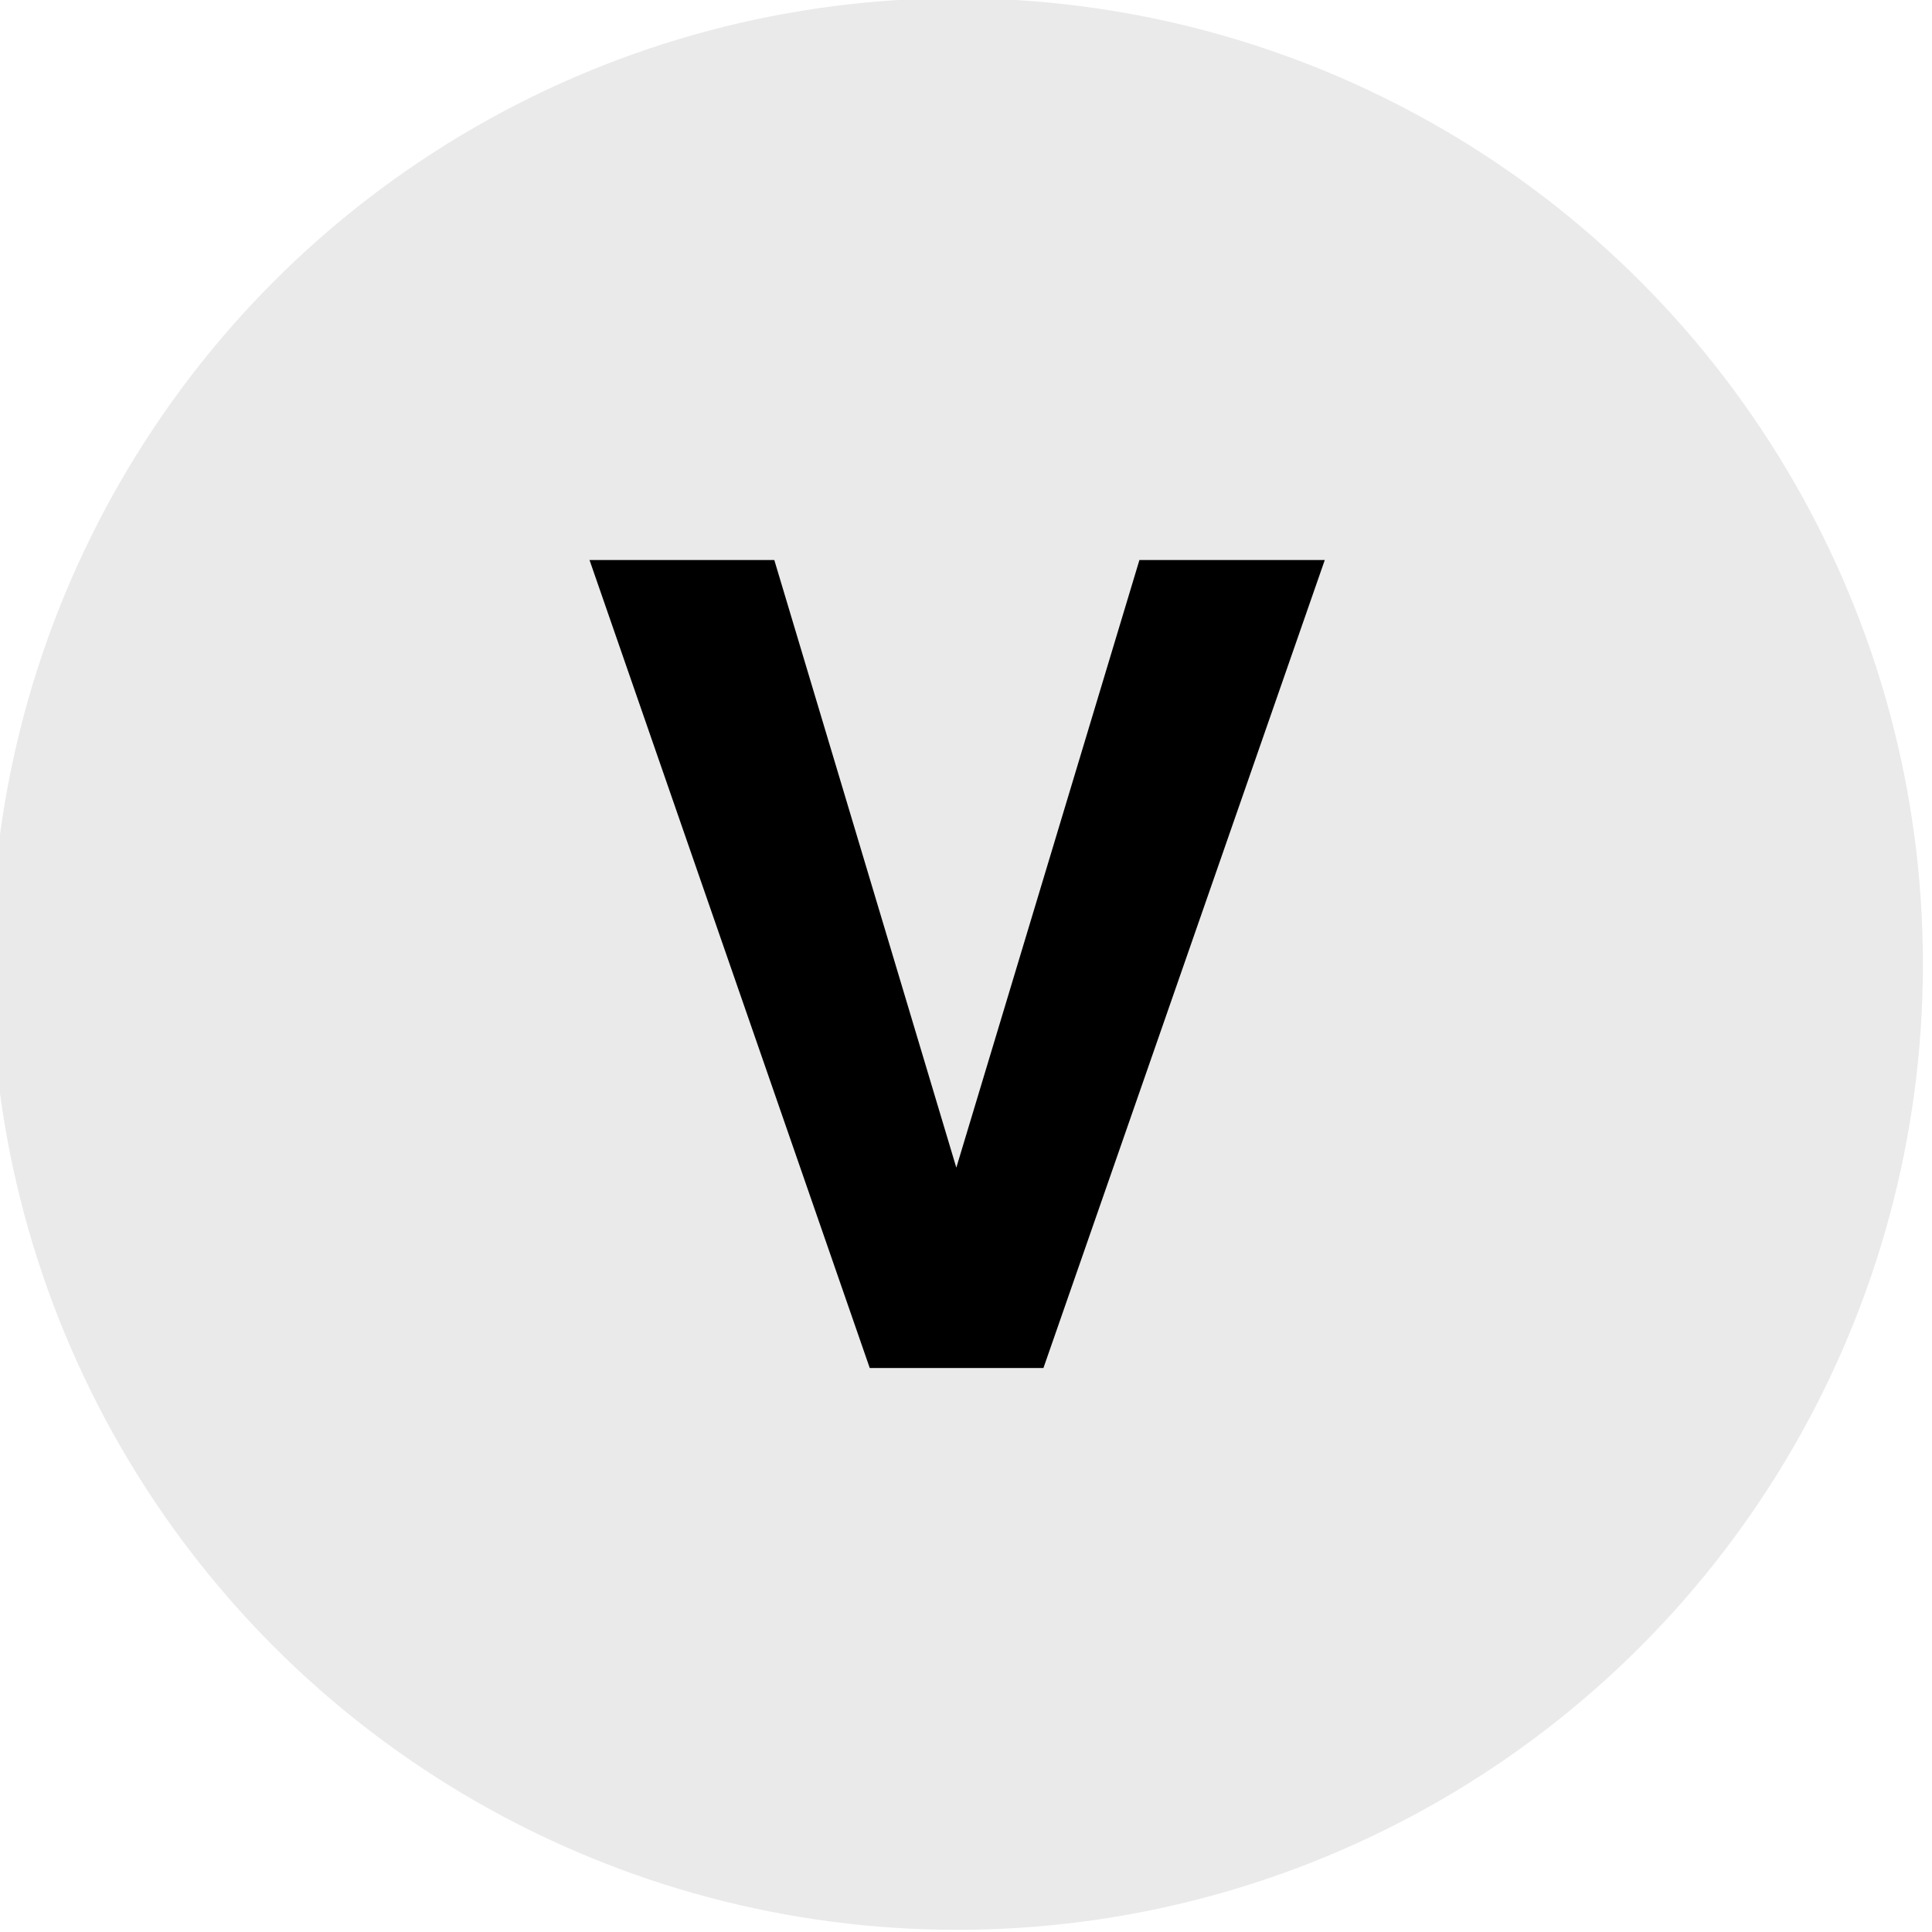
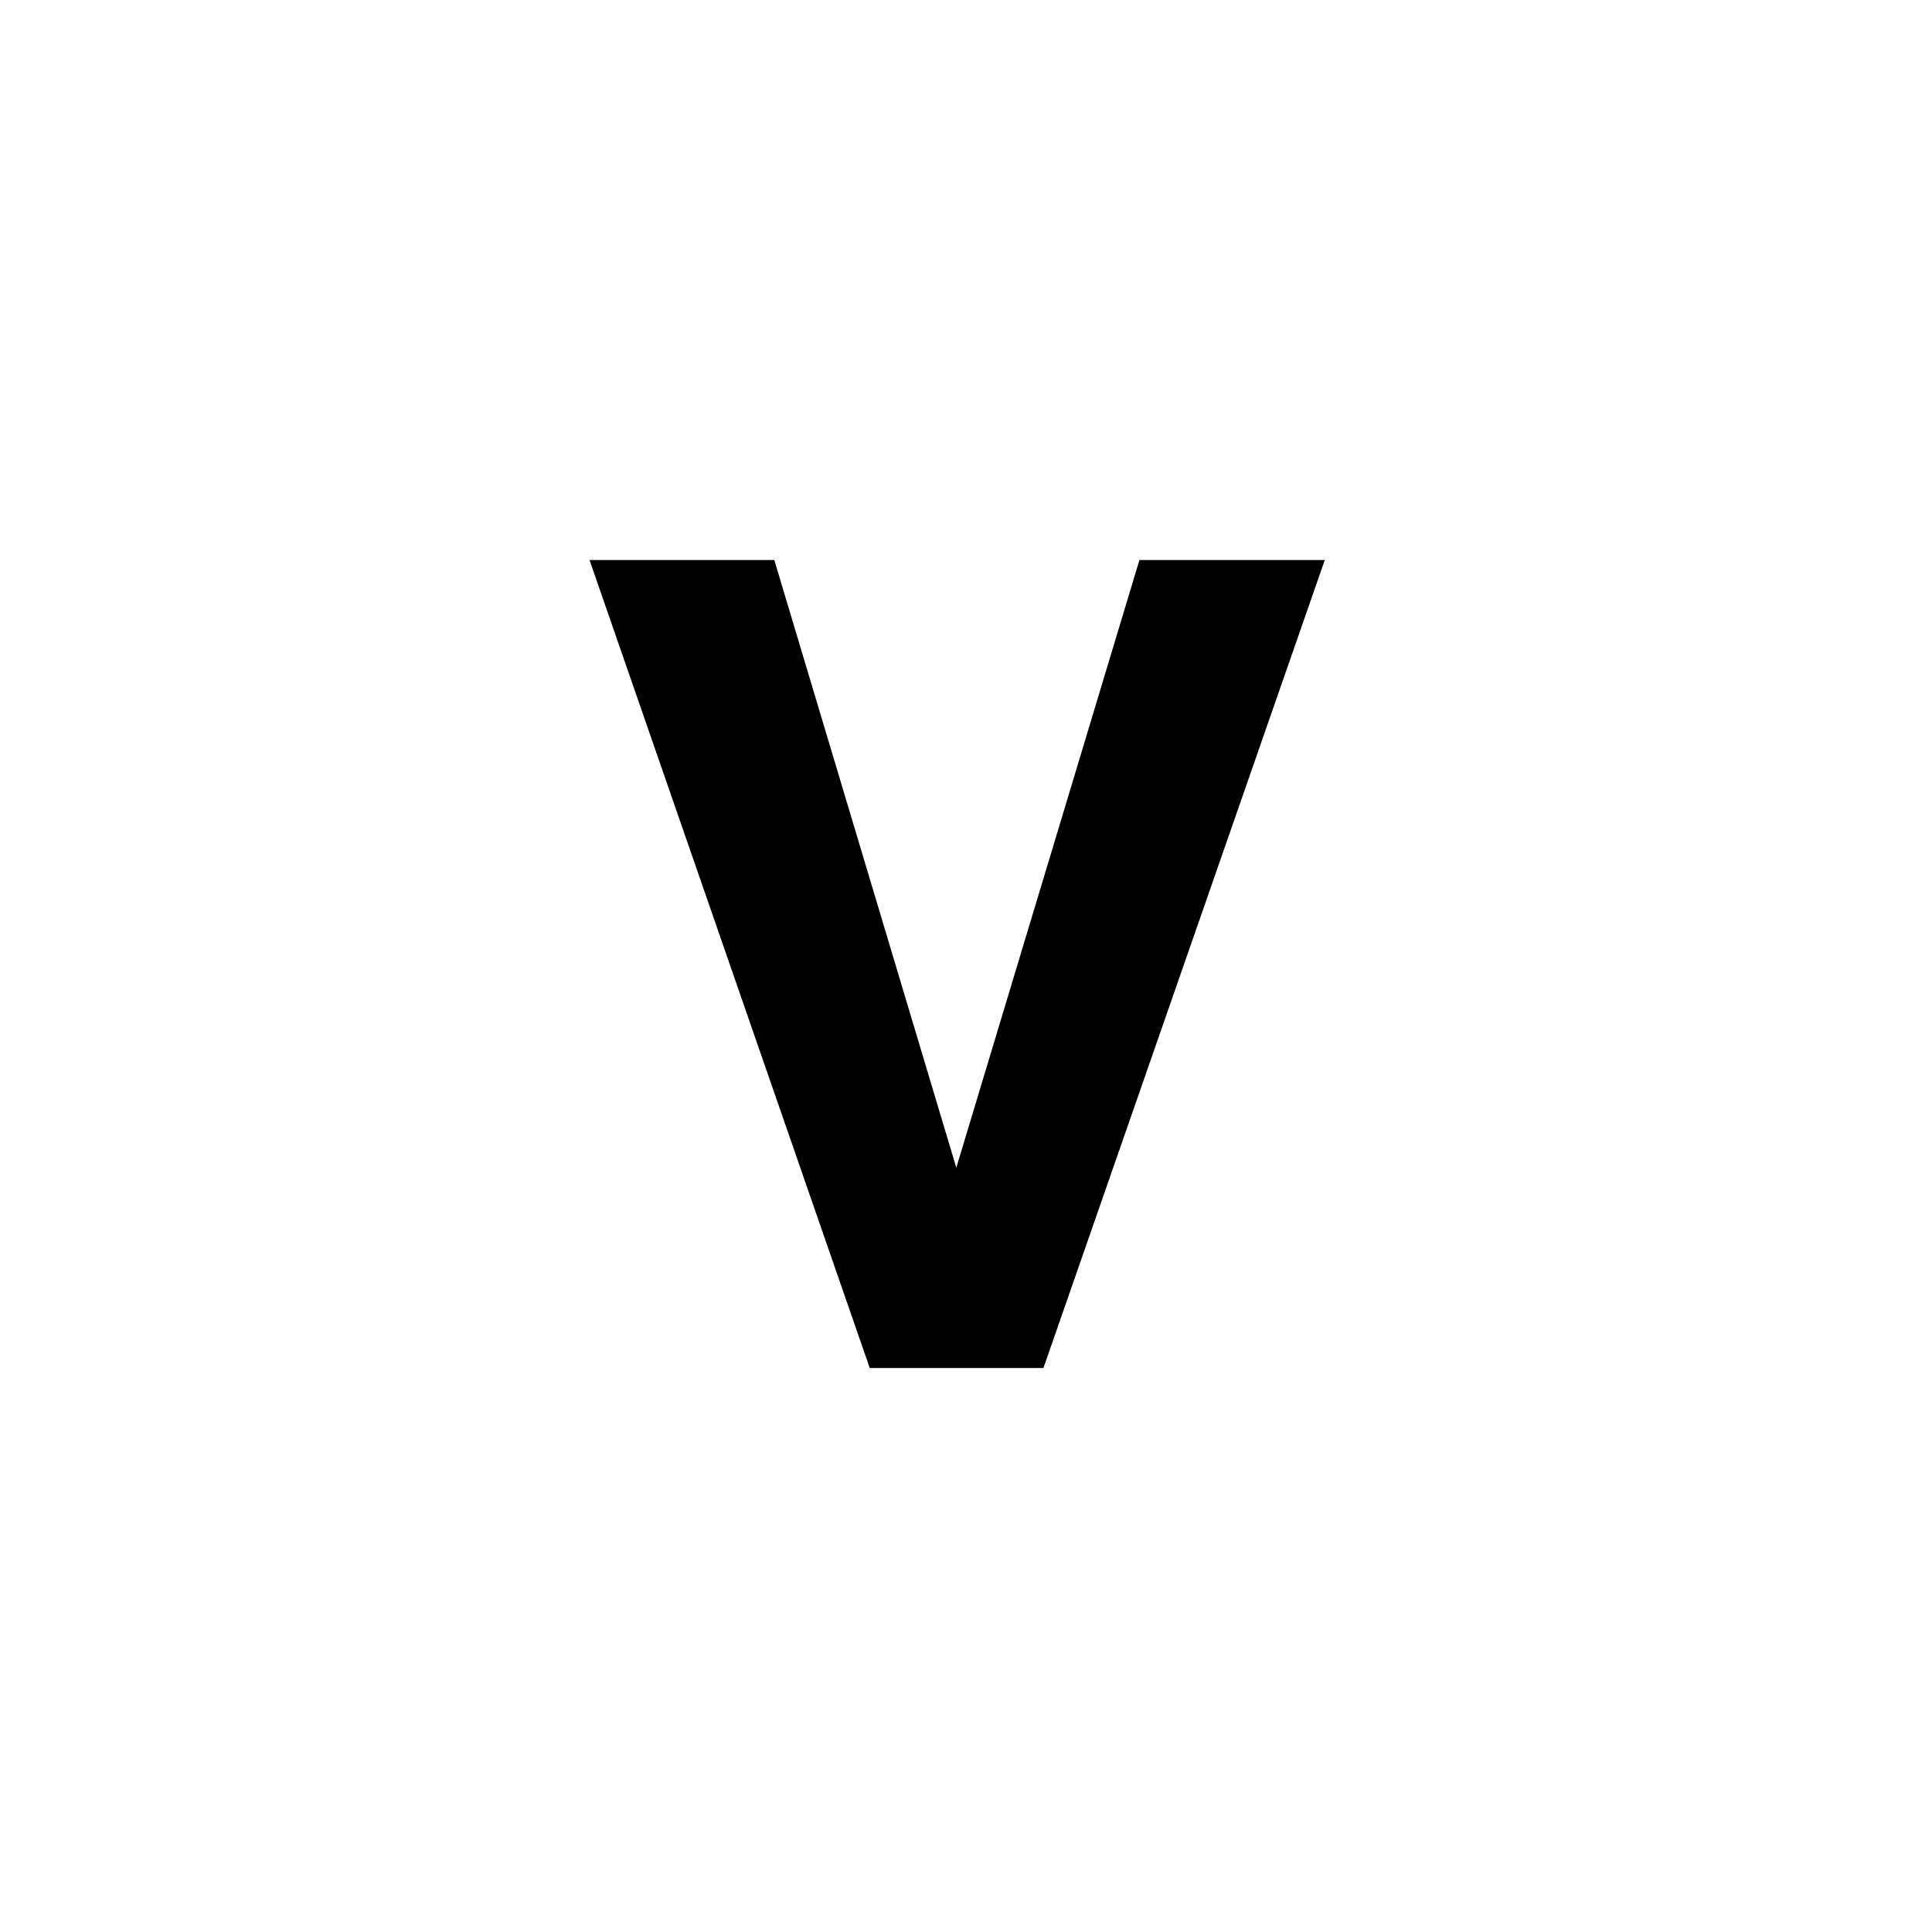
<svg xmlns="http://www.w3.org/2000/svg" id="Layer_1" data-name="Layer 1" viewBox="0 0 500 500">
  <defs>
    <style>
      .cls-1 {
        fill: #eaeaea;
      }
    </style>
  </defs>
-   <circle class="cls-1" cx="247.7" cy="249.49" r="249.95" />
-   <path d="M247.49,302.2l47.39-157.26h47.97l-72.81,209.1h-44.95l-72.52-209.1h47.82l47.11,157.26Z" />
+   <path d="M247.49,302.2l47.39-157.26h47.97l-72.81,209.1h-44.95l-72.52-209.1h47.82Z" />
</svg>